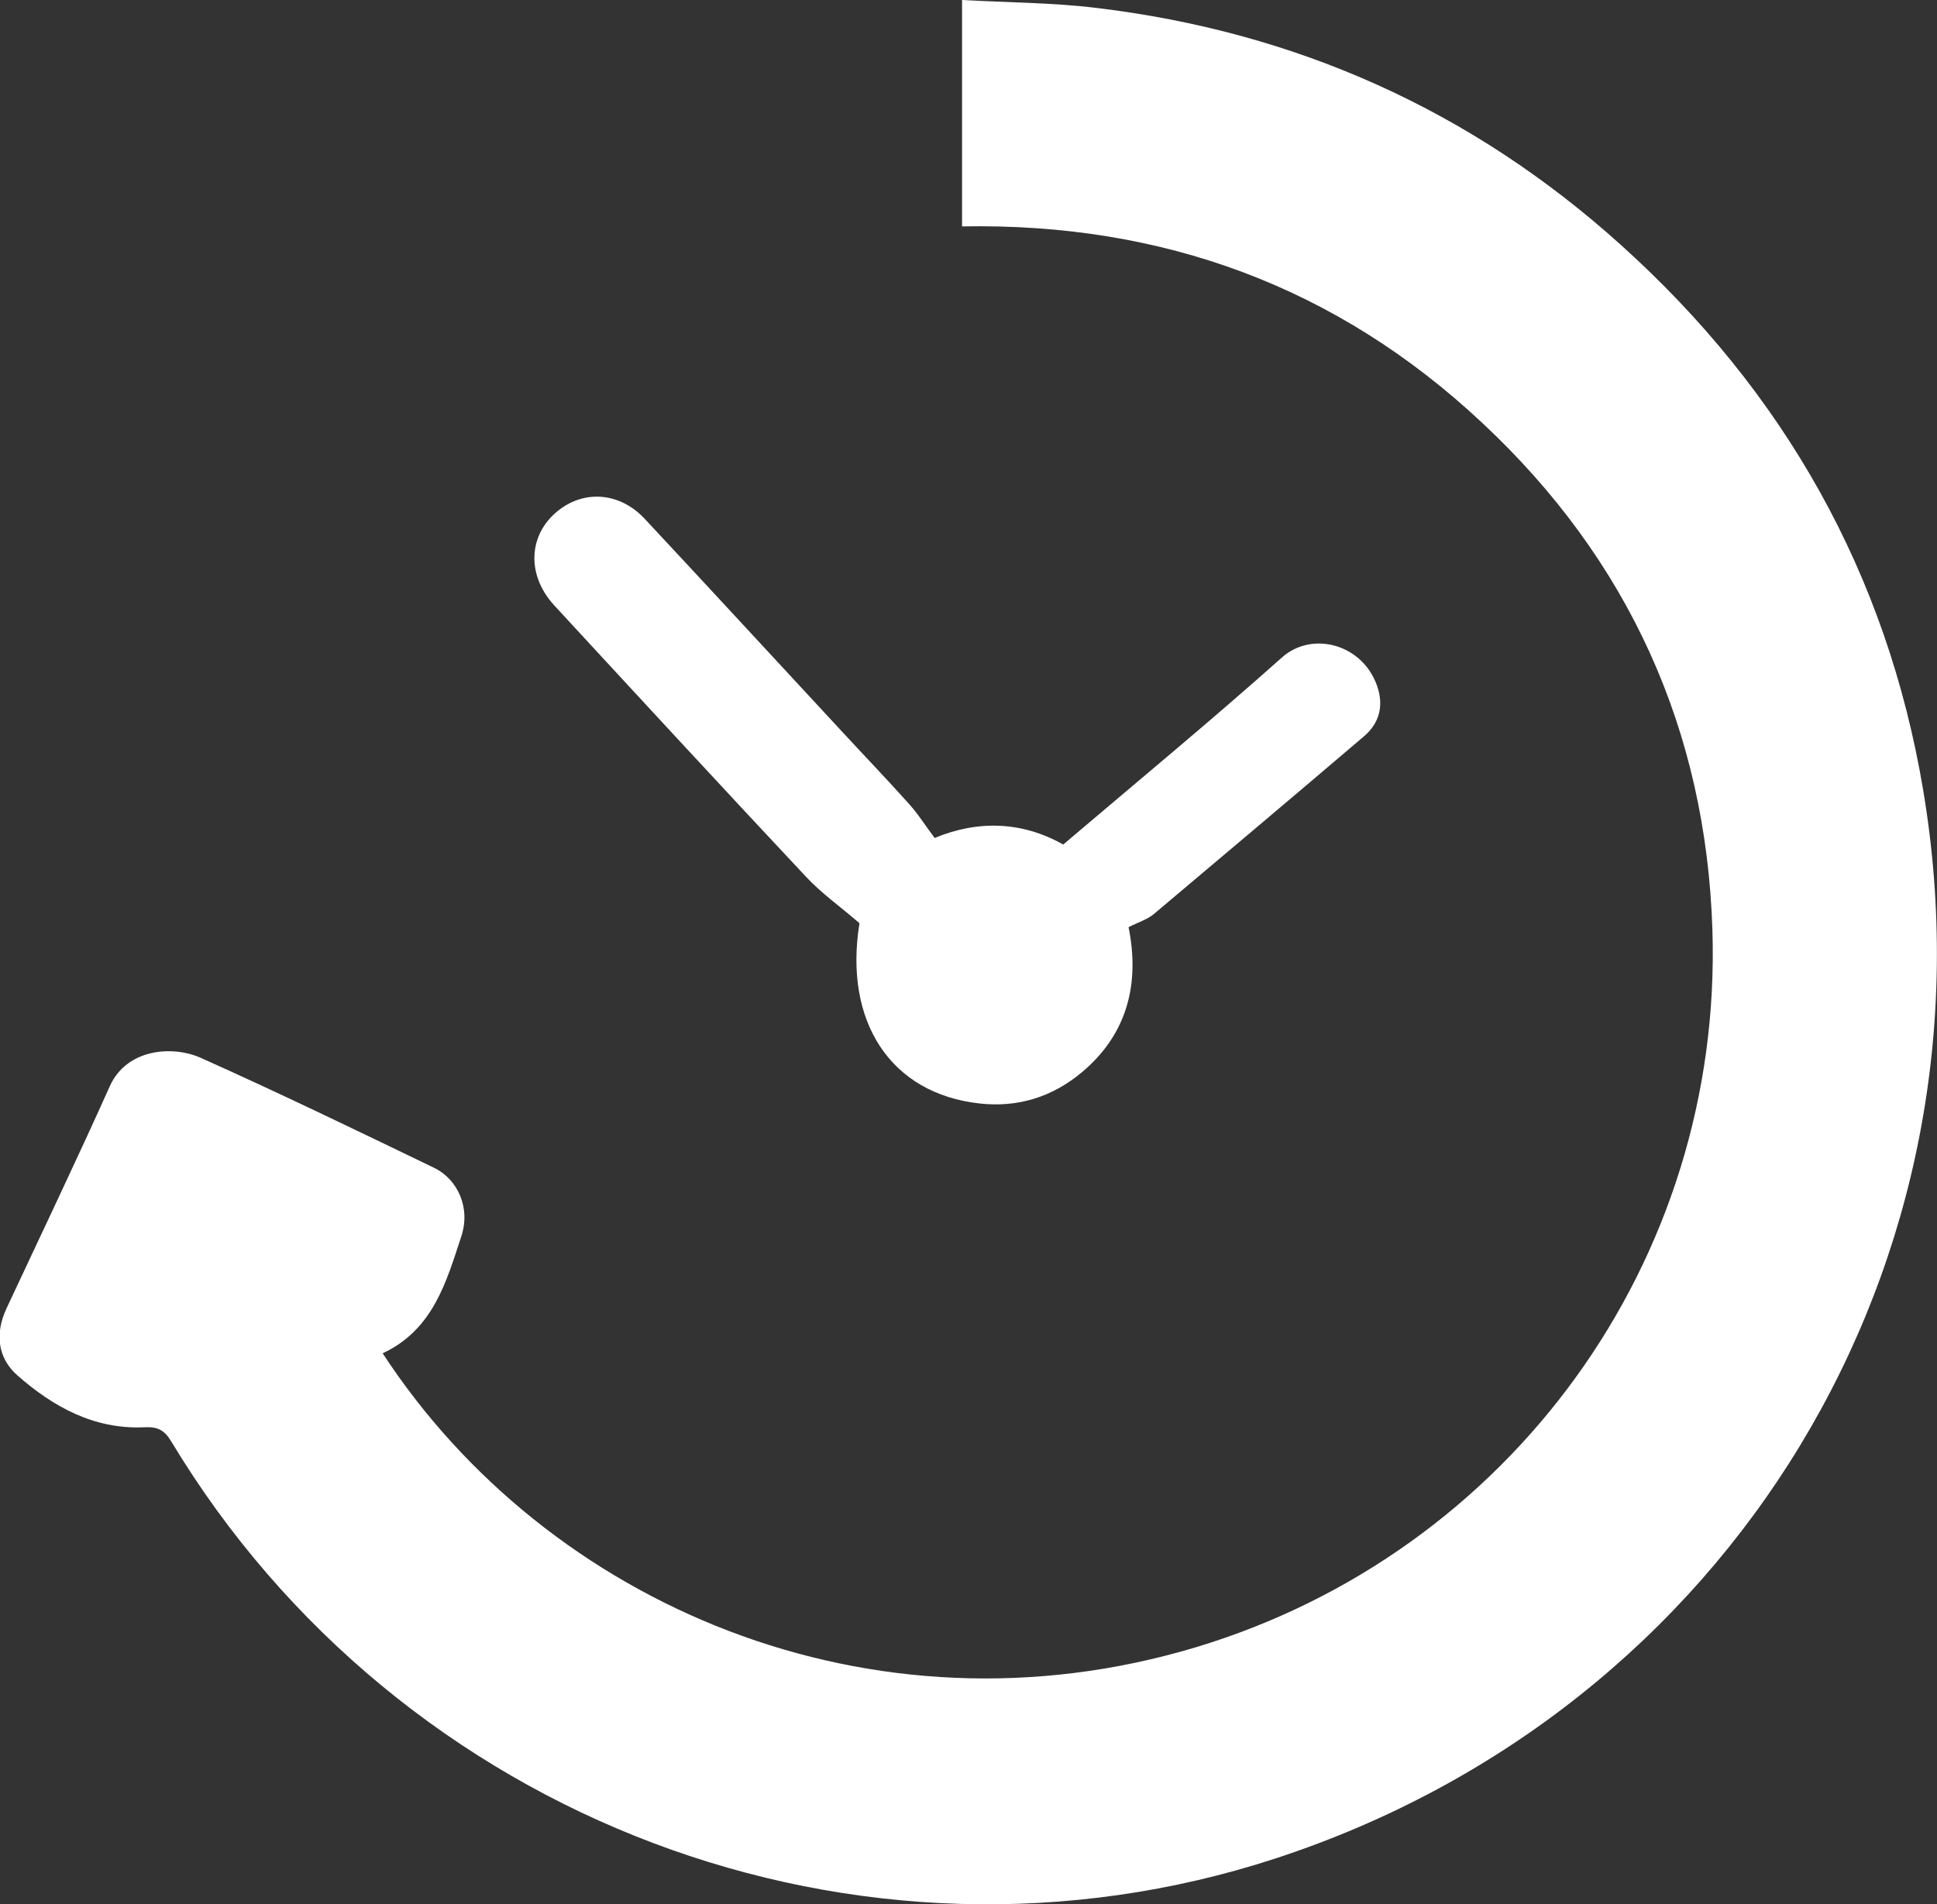
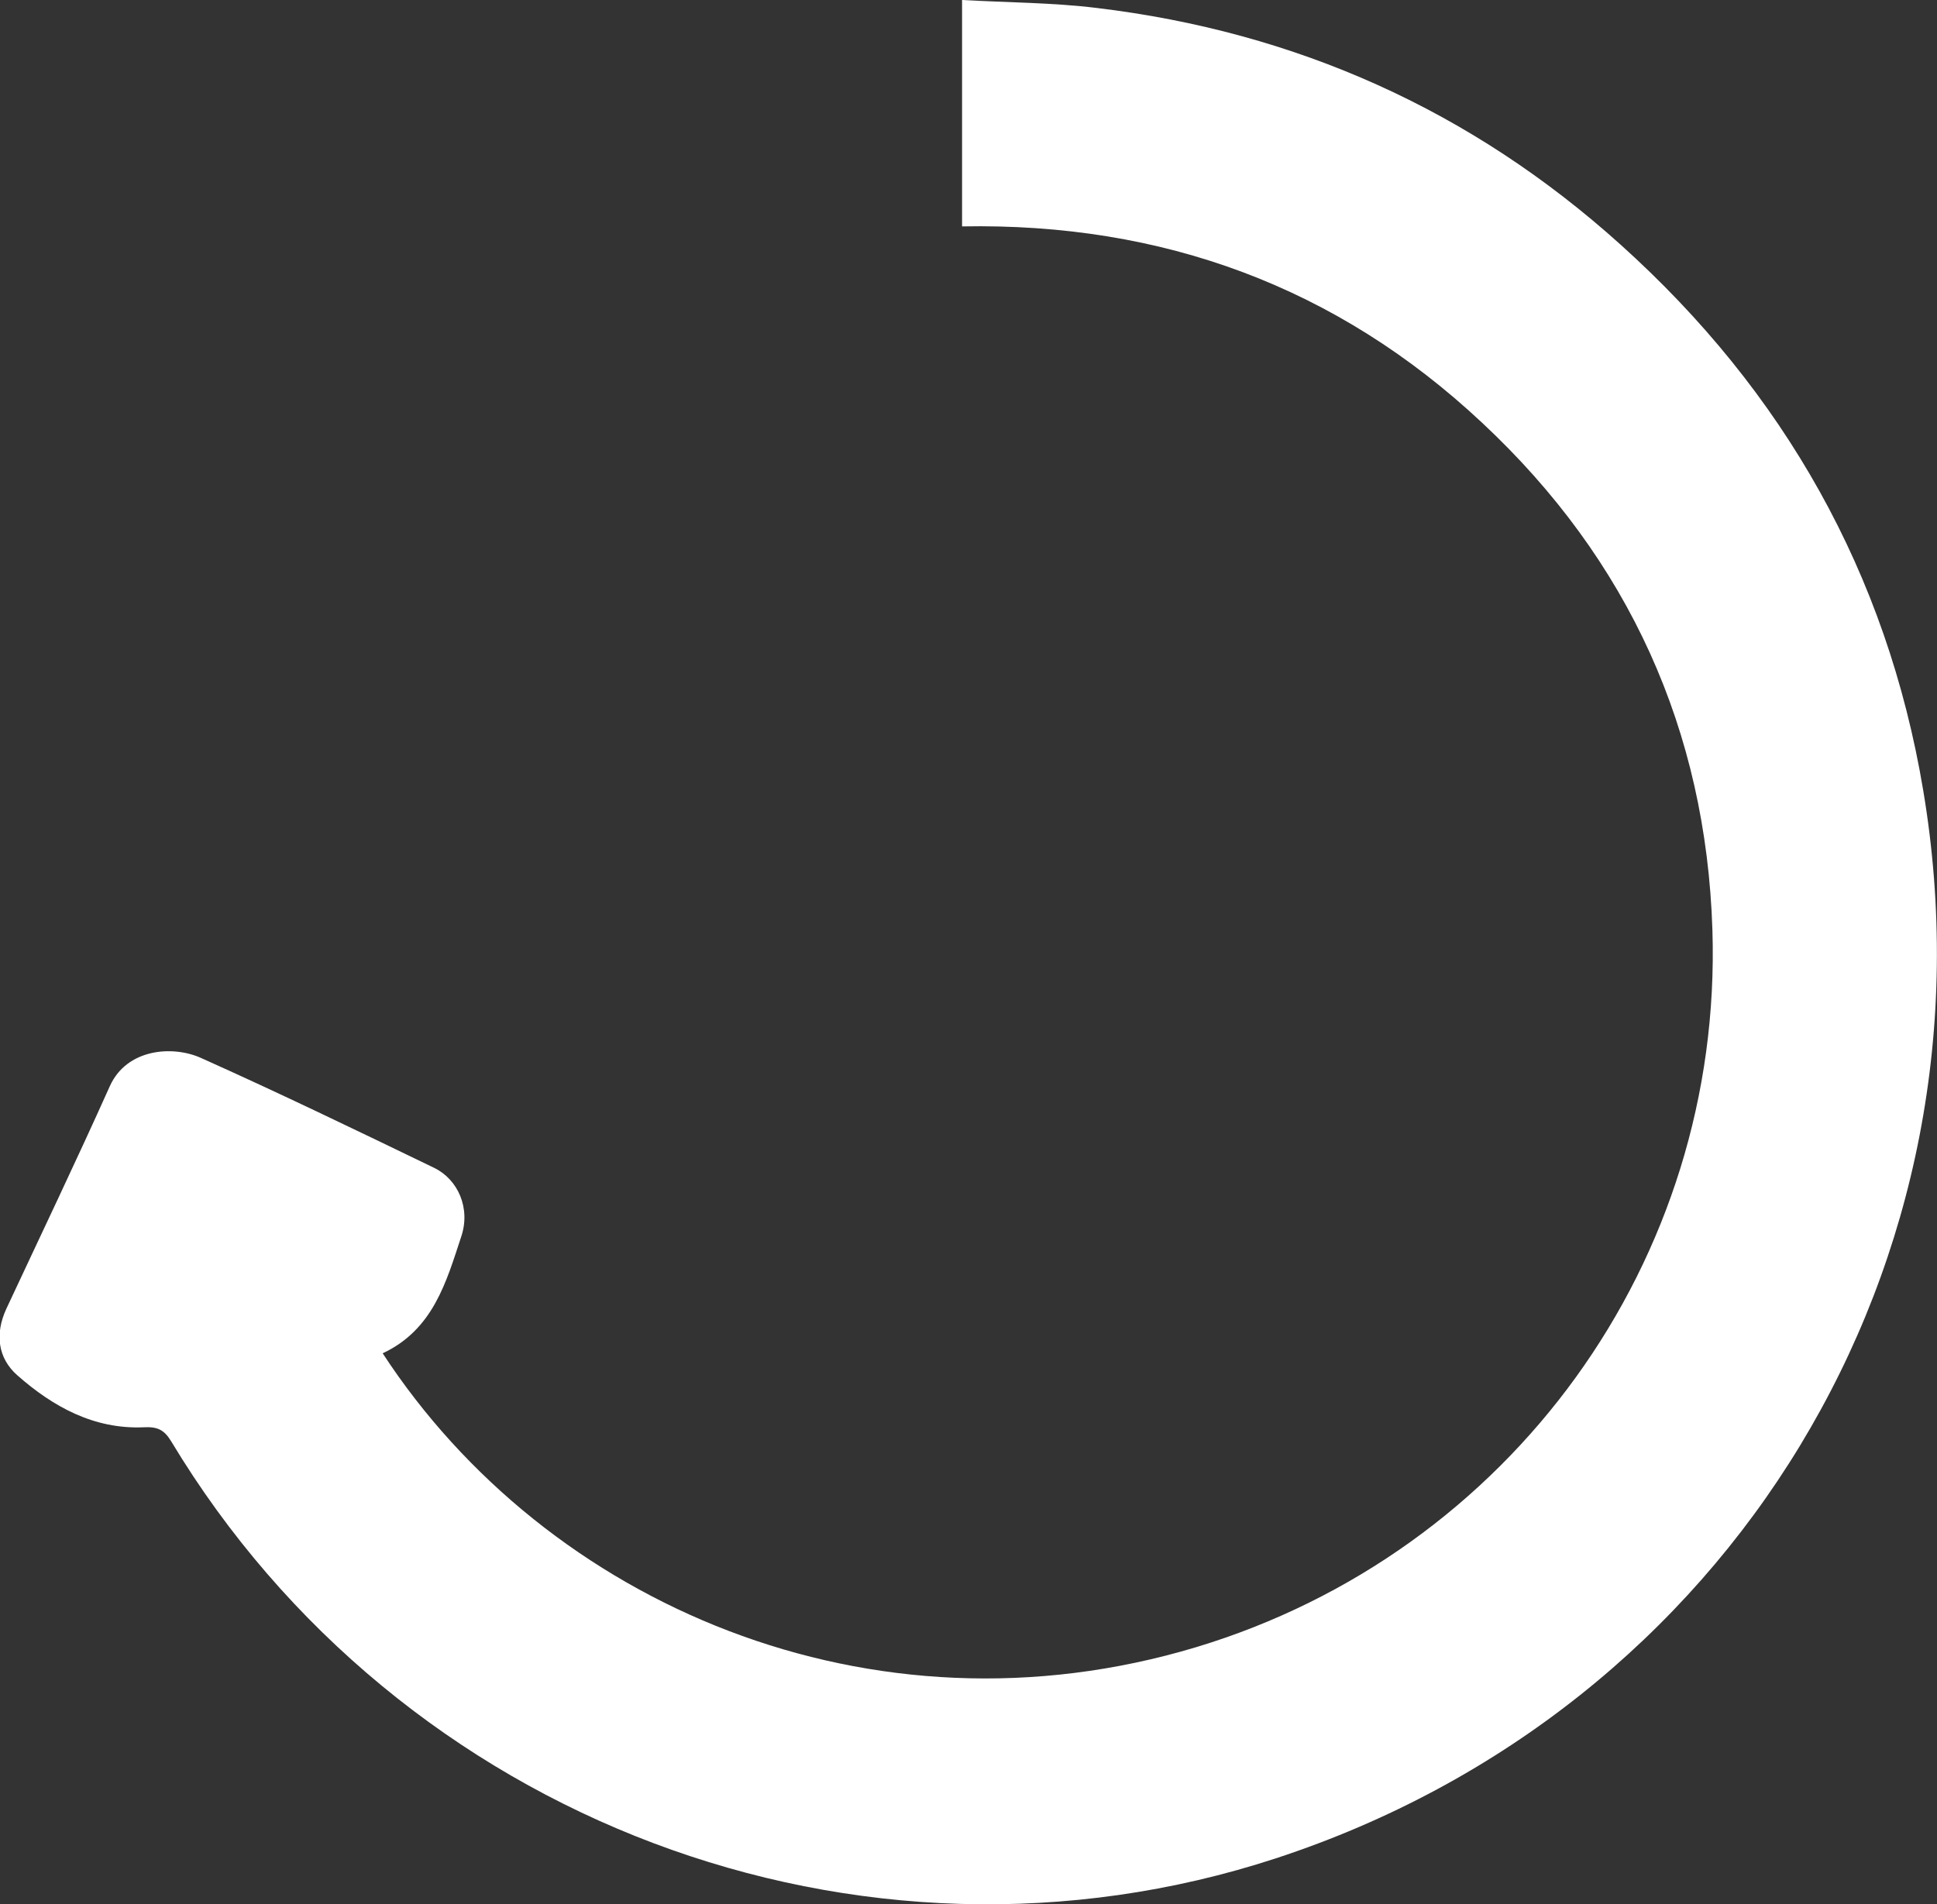
<svg xmlns="http://www.w3.org/2000/svg" id="Camada_1" x="0px" y="0px" viewBox="0 0 82.71 81.32" style="enable-background:new 0 0 82.71 81.32;" xml:space="preserve">
  <rect x="0" y="0" width="82.71" height="81.32" fill="#333333" stroke="none" />
  <style type="text/css">	.st0{fill:#FFFFFF;}</style>
  <g>
    <path class="st0" d="M16.34,57.8c7,10.72,20.86,16.73,34.74,12.55c13.39-4.04,22.49-16.49,22.04-30.63  c-0.27-8.53-3.58-15.82-9.83-21.66c-6.21-5.82-13.66-8.55-22.21-8.39c0-3.21,0-6.34,0-9.67c1.96,0.11,3.87,0.11,5.75,0.34  c8.51,1.02,16,4.37,22.37,10.11c6.97,6.27,11.37,14.04,12.92,23.3c3.39,20.19-8.2,39.25-27.64,45.62  c-17.75,5.81-37.42-1.61-47.17-17.81c-0.31-0.51-0.6-0.63-1.18-0.6c-2.12,0.09-3.87-0.88-5.39-2.22c-0.84-0.74-0.96-1.78-0.47-2.84  c1.48-3.17,2.99-6.32,4.42-9.51c0.72-1.6,2.67-1.75,3.88-1.21c3.35,1.5,6.66,3.1,9.97,4.7c1.01,0.49,1.57,1.72,1.15,2.95  C19.06,54.74,18.5,56.79,16.34,57.8z" />
-     <path class="st0" d="M39.91,35.79c1.85-0.77,3.73-0.71,5.49,0.28c3.14-2.67,6.29-5.27,9.34-7.99c1.29-1.15,3.44-0.57,4.06,1.21  c0.29,0.83,0.12,1.58-0.56,2.16c-2.98,2.54-5.97,5.06-8.96,7.58c-0.28,0.24-0.66,0.35-1.09,0.57c0.48,2.39-0.03,4.56-2.01,6.21  c-1.26,1.05-2.73,1.5-4.35,1.32c-3.82-0.42-5.81-3.52-5.13-7.7c-0.82-0.71-1.63-1.28-2.29-1.99c-3.6-3.84-7.17-7.71-10.74-11.58  c-1.29-1.4-1.09-3.27,0.43-4.24c1.1-0.69,2.46-0.5,3.43,0.54c2.81,3.01,5.6,6.04,8.4,9.06c0.96,1.04,1.94,2.06,2.88,3.11  C39.2,34.76,39.51,35.26,39.91,35.79z" />
  </g>
</svg>